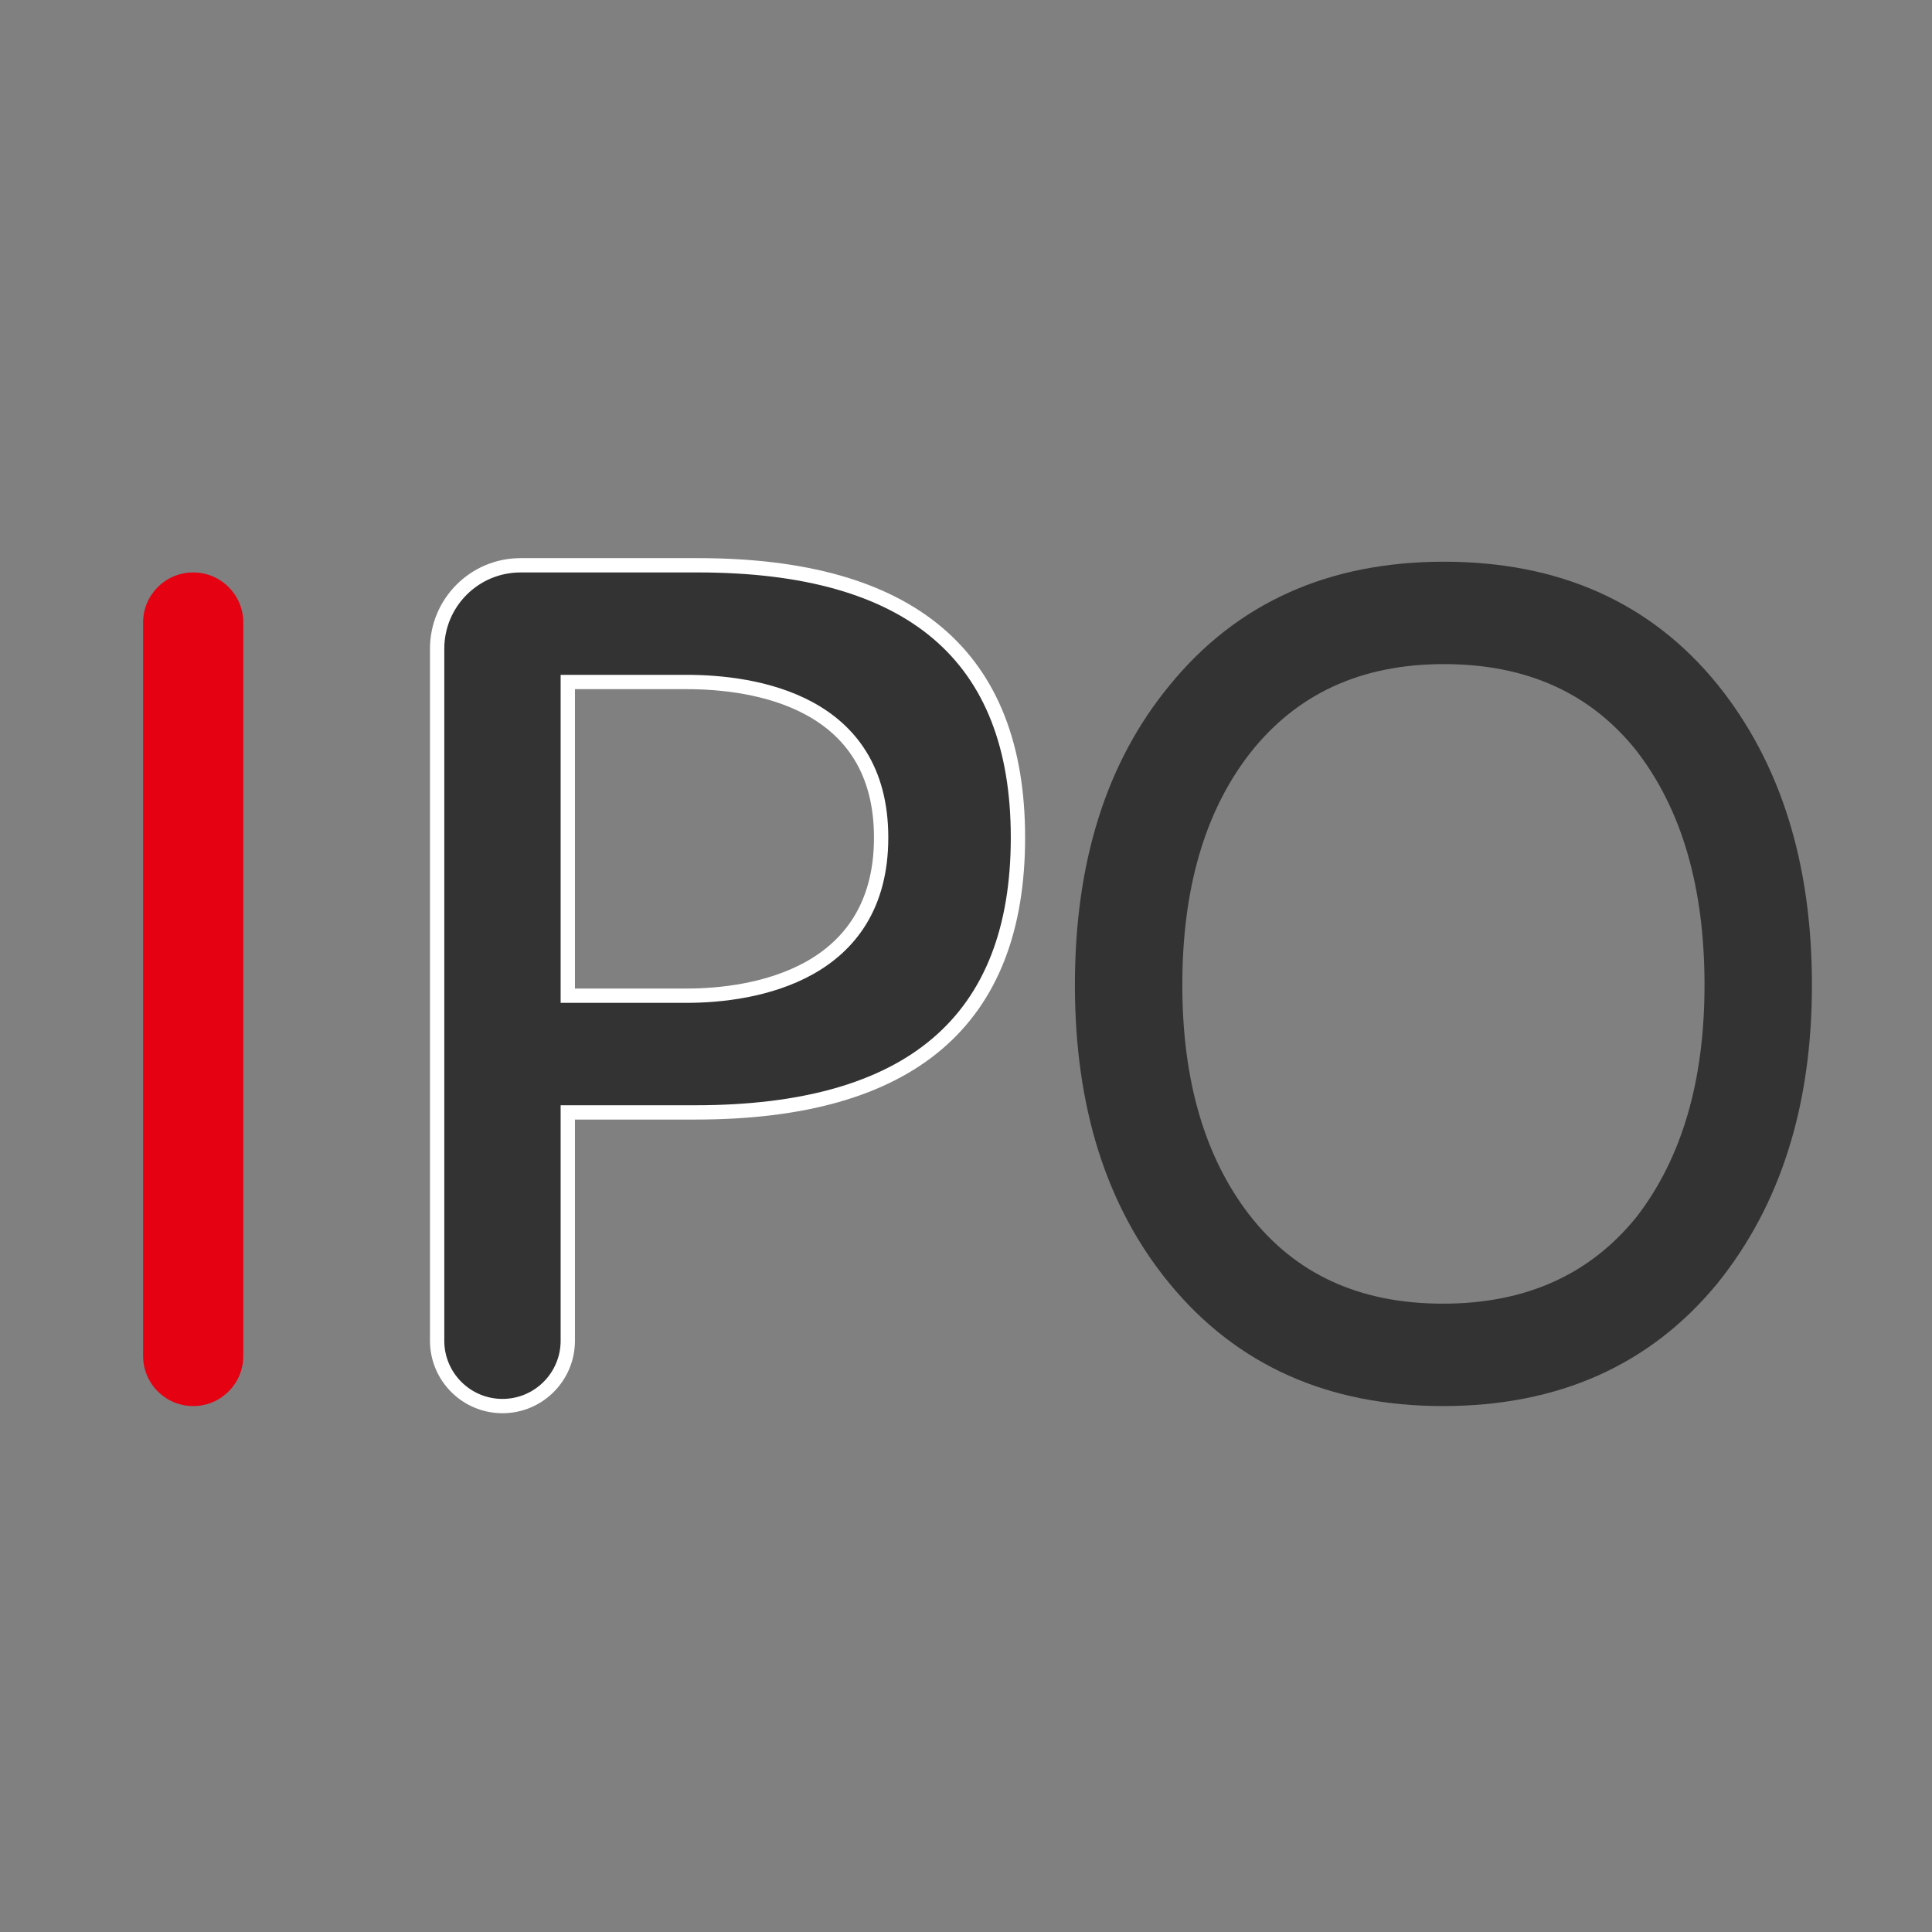
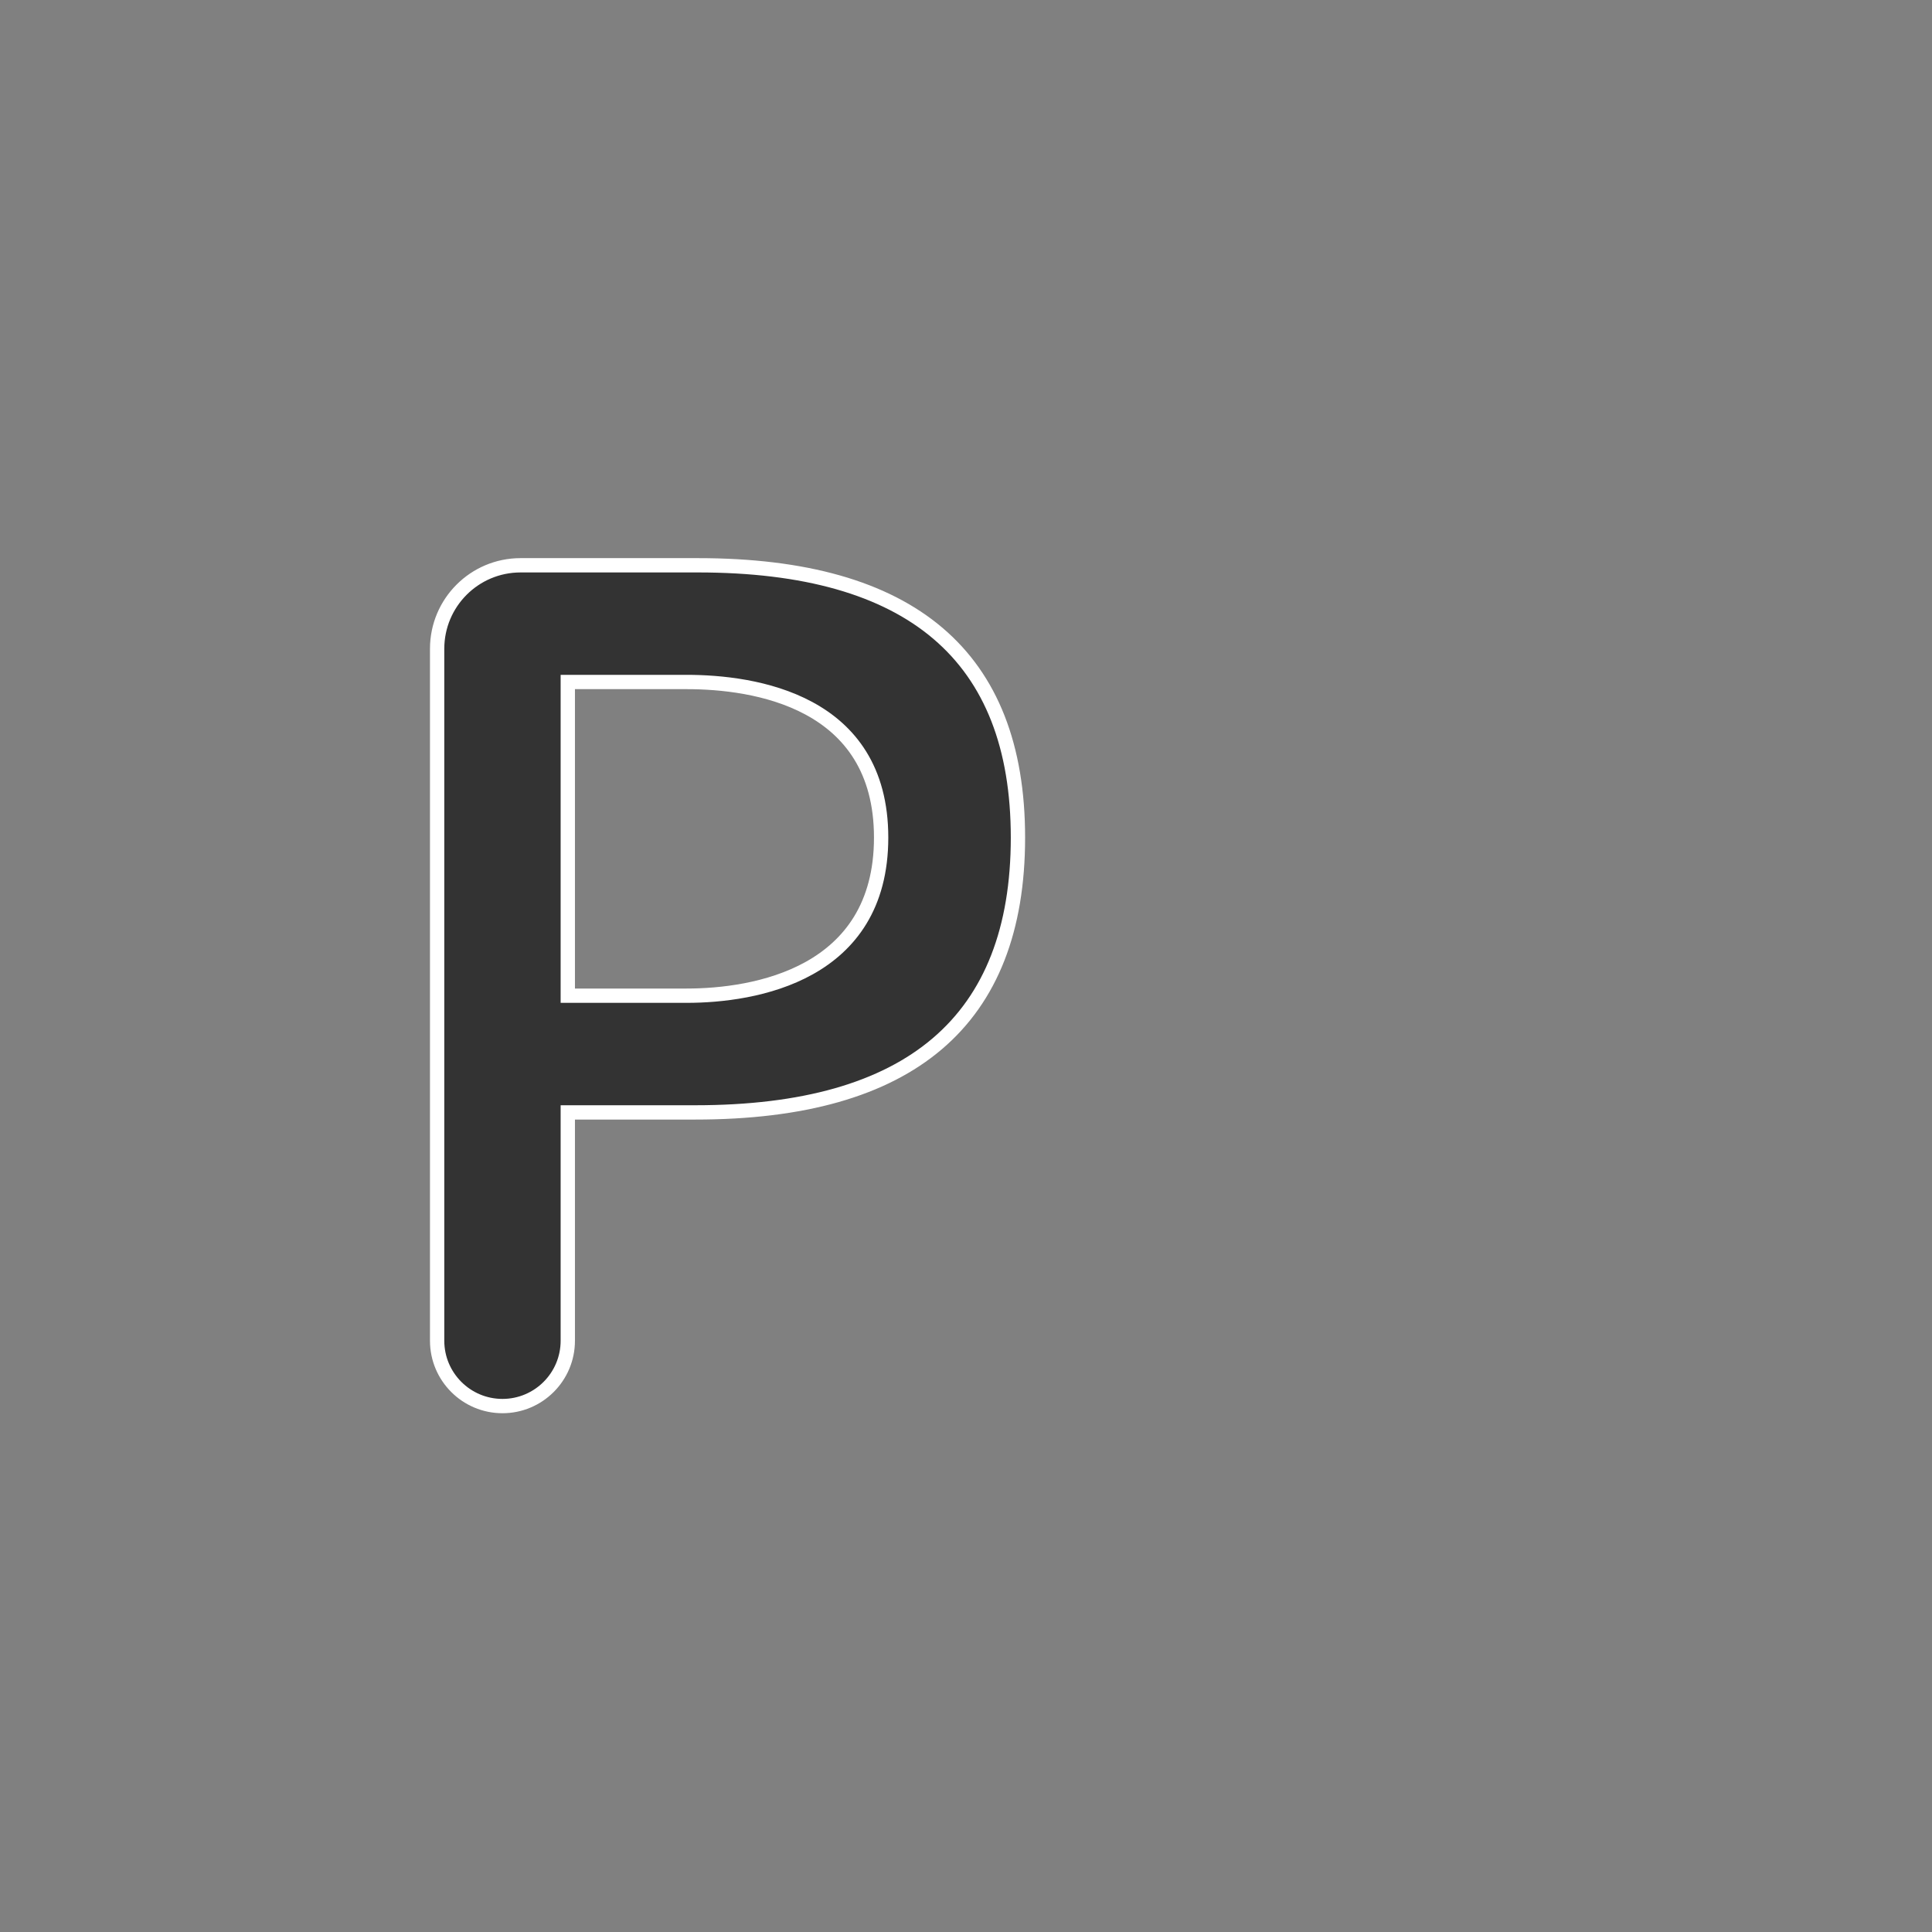
<svg xmlns="http://www.w3.org/2000/svg" width="27px" height="27px" viewBox="0 0 27 27" version="1.1">
  <rect x="0" y="0" width="27" height="27" fill="#808080" stroke="none" />
  <title>IPO@3x</title>
  <desc>Created with Sketch.</desc>
  <g id="页面-1" stroke="none" stroke-width="1" fill="none" fill-rule="evenodd">
    <g id="帮助中心-定稿" transform="translate(-23, -398)">
      <g id="编组-13_export" transform="translate(23.5, 398.5)">
        <g id="编组-13" transform="translate(1.5, 6.5)">
          <g id="编组-6">
            <path d="M5.935,11.737 L5.935,8.546 L5.935,8.546 L7.719,8.546 C10.724,8.546 12.226,7.266 12.226,4.705 C12.226,2.168 10.735,0.9 7.754,0.9 L5.275,0.9 C4.631,0.9 4.109,1.422 4.109,2.067 L4.109,11.737 C4.109,12.241 4.518,12.65 5.022,12.65 C5.526,12.65 5.935,12.241 5.935,11.737 Z M5.935,6.915 L5.935,2.531 L7.596,2.531 C8.532,2.531 10.314,2.788 10.314,4.705 C10.314,6.622 8.543,6.915 7.596,6.915 L5.935,6.915 Z" id="P" stroke="#FFFFFF" stroke-width="0.2" fill="#333333" fill-rule="nonzero" />
-             <path d="M0.7,1 C1.087,1 1.4,1.313 1.4,1.7 L1.4,11.95 C1.4,12.337 1.087,12.65 0.7,12.65 C0.313,12.65 4.73447626e-17,12.337 0,11.95 L0,1.7 C-4.73447626e-17,1.313 0.313,1 0.7,1 Z" id="矩形" fill="#E50012" />
          </g>
-           <path d="M18.165,12.5 C19.736,12.5 20.976,11.947 21.884,10.842 C22.743,9.777 23.172,8.419 23.172,6.765 C23.172,5.092 22.743,3.723 21.884,2.658 C20.986,1.553 19.751,1 18.179,1 C16.608,1 15.368,1.558 14.46,2.674 C13.601,3.717 13.172,5.081 13.172,6.765 C13.172,8.439 13.601,9.798 14.46,10.842 C15.368,11.947 16.603,12.5 18.165,12.5 Z M18.165,11.369 C16.954,11.369 16.012,10.935 15.339,10.067 C14.695,9.23 14.373,8.129 14.373,6.765 C14.373,5.391 14.695,4.286 15.339,3.449 C16.022,2.571 16.969,2.131 18.179,2.131 C19.38,2.131 20.317,2.555 20.99,3.402 C21.644,4.25 21.971,5.371 21.971,6.765 C21.971,8.14 21.644,9.25 20.99,10.098 C20.307,10.945 19.365,11.369 18.165,11.369 Z" id="O" stroke="#333333" stroke-width="0.3" fill="#333333" fill-rule="nonzero" />
        </g>
      </g>
    </g>
  </g>
</svg>